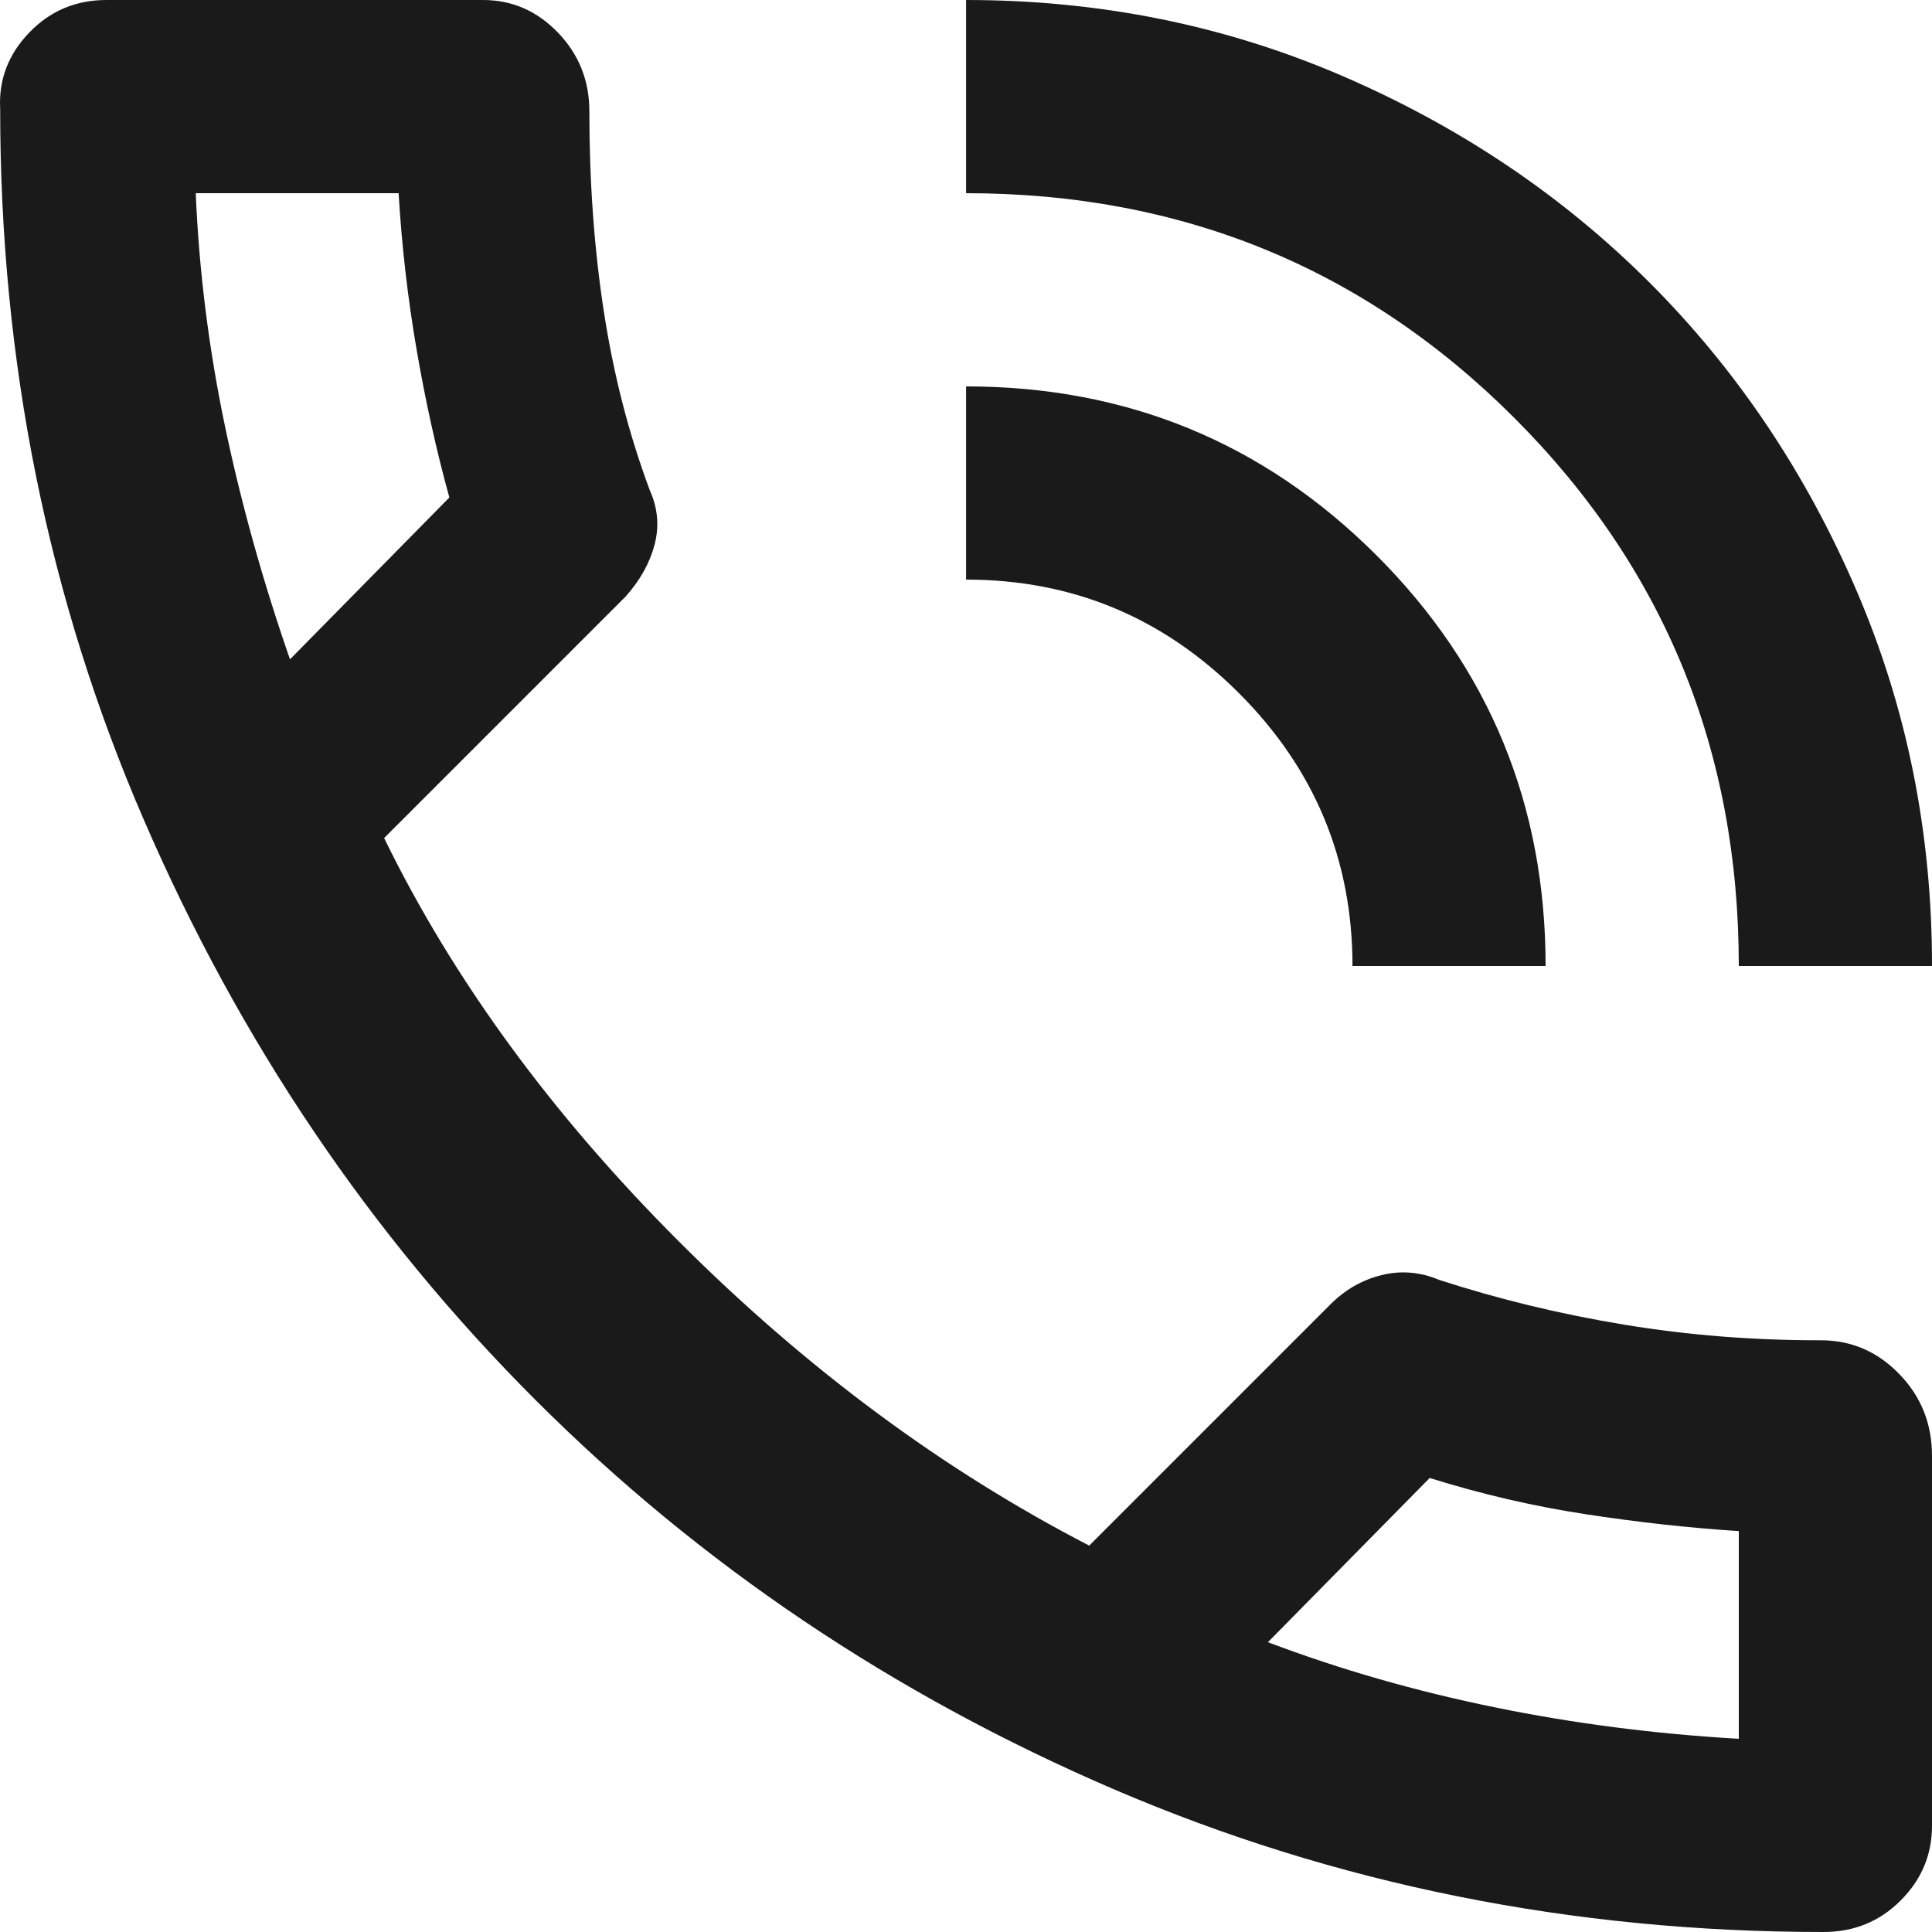
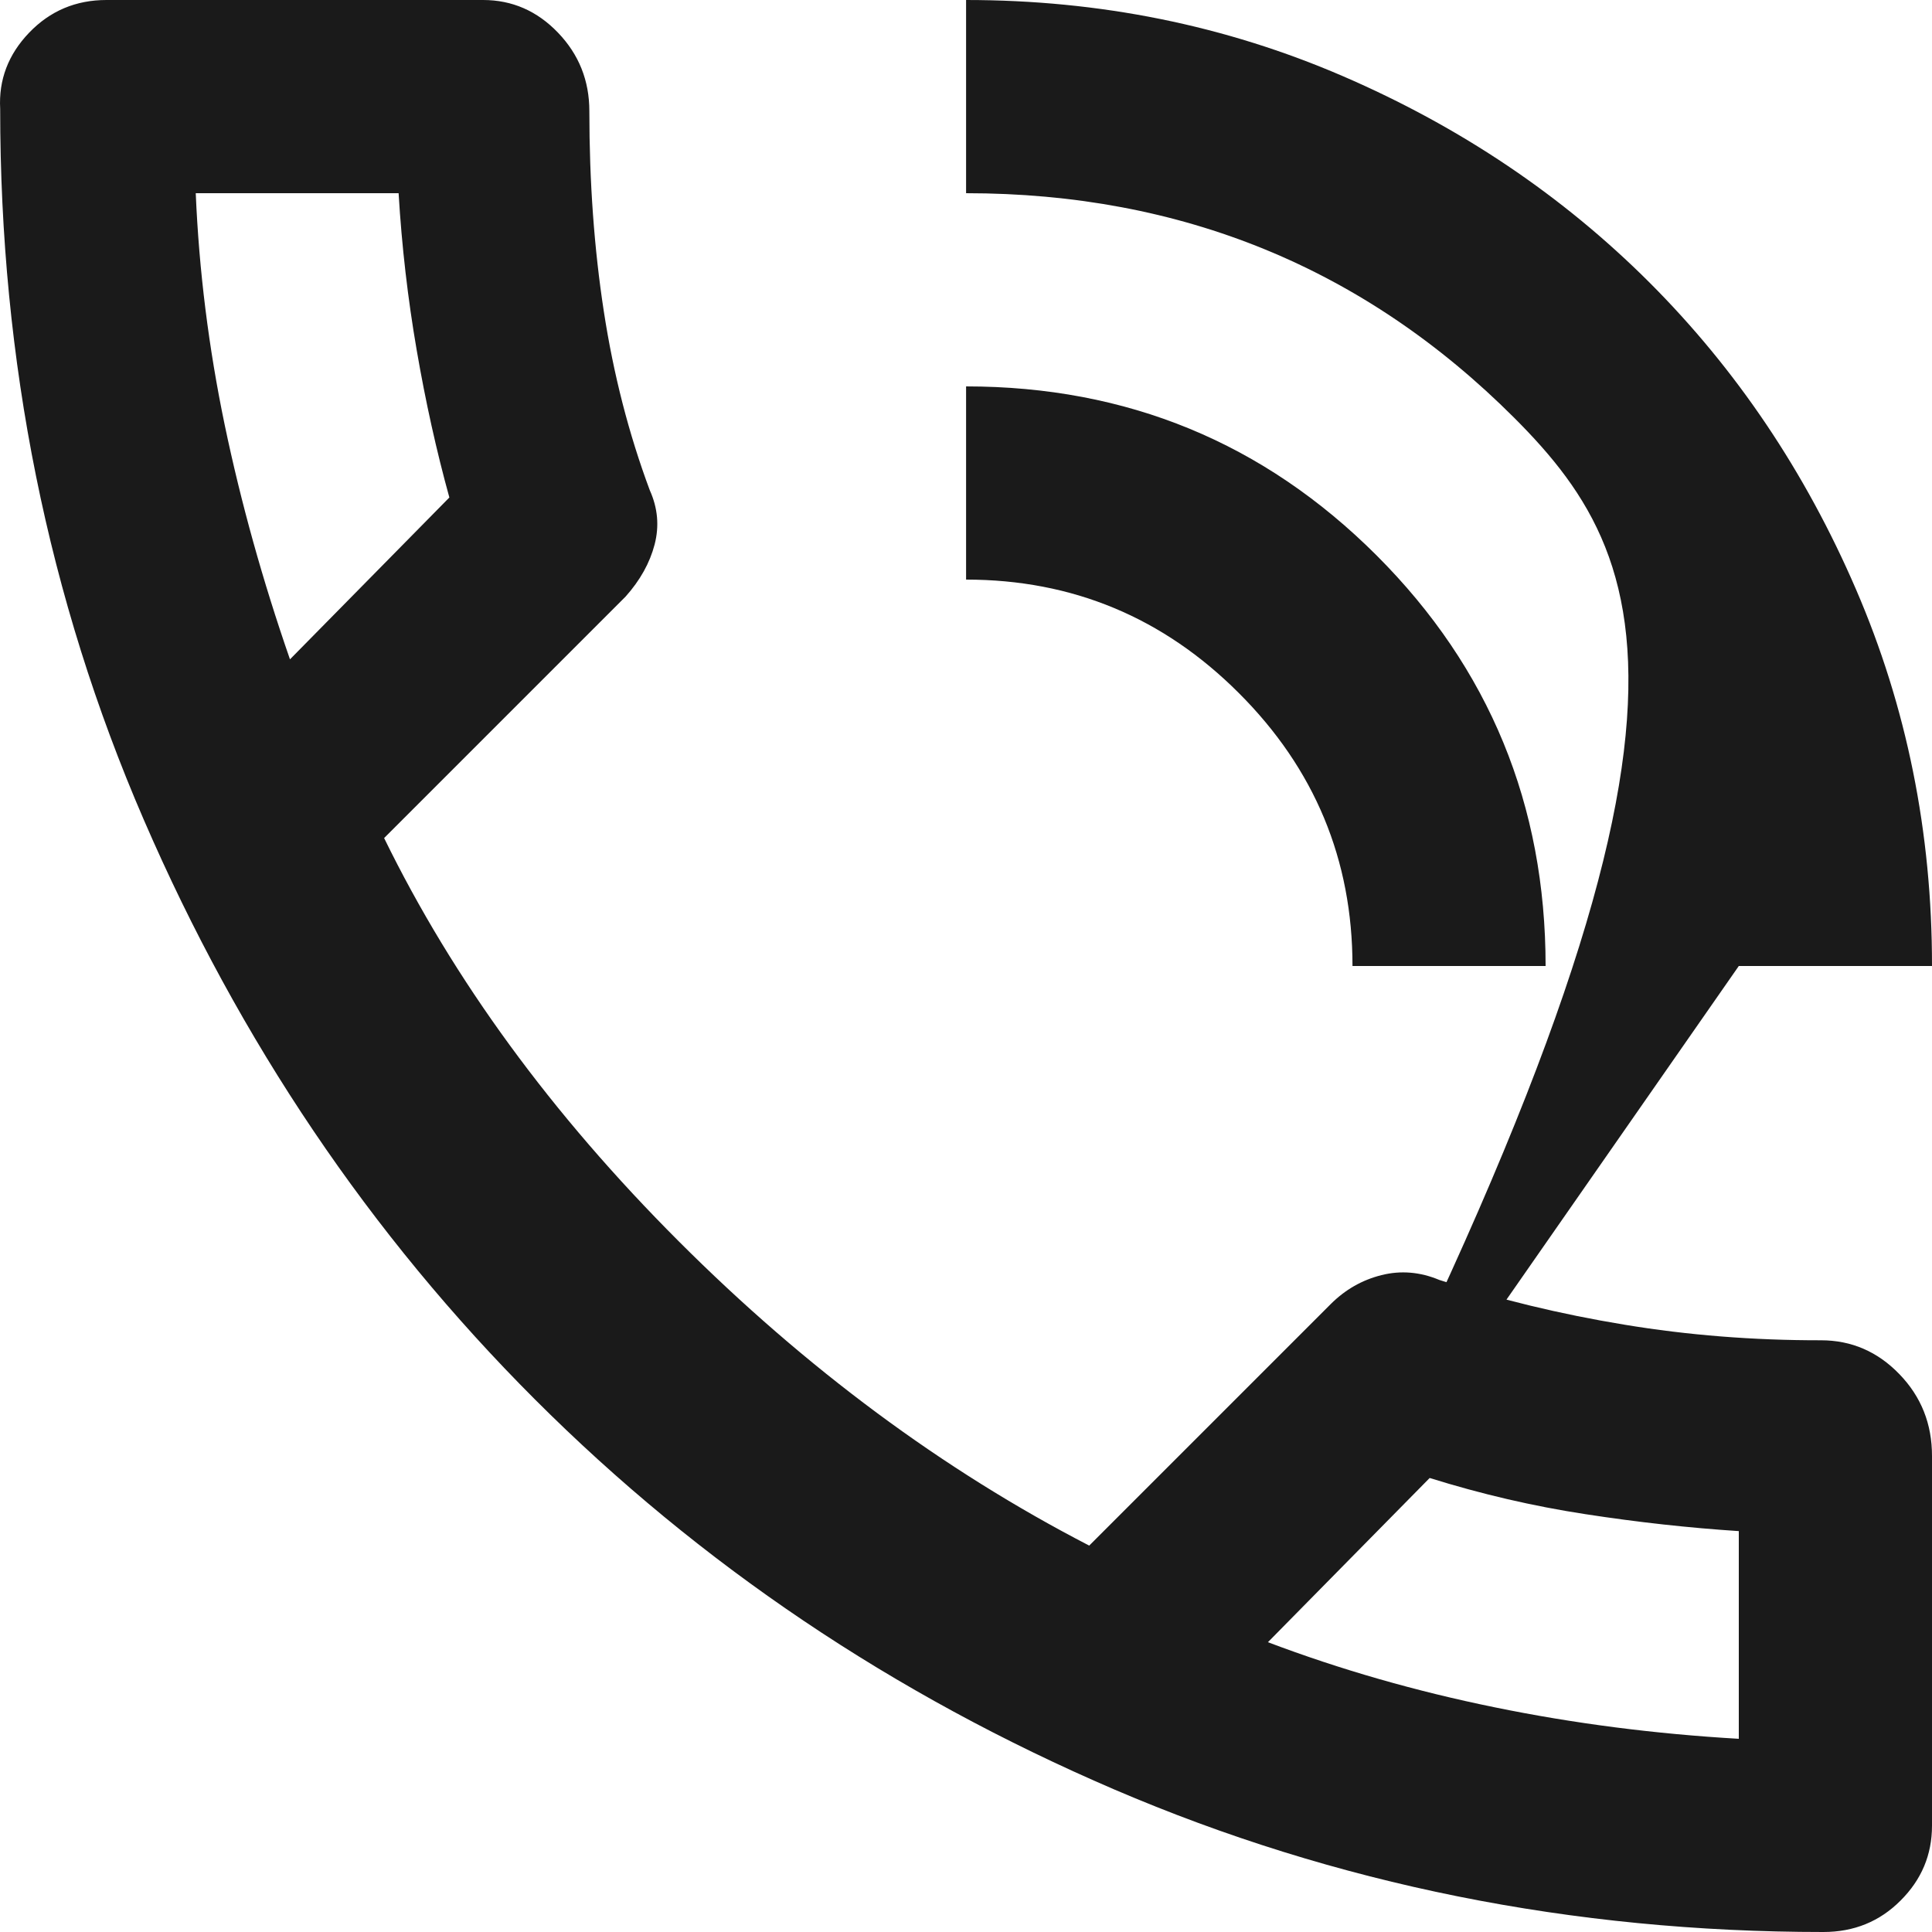
<svg xmlns="http://www.w3.org/2000/svg" width="22" height="22" viewBox="0 0 22 22" fill="none">
-   <path d="M20.763 22C17.903 22 15.213 21.459 12.691 20.378C10.171 19.296 7.971 17.815 6.092 15.936C4.213 14.057 2.729 11.857 1.638 9.336C0.546 6.814 0.001 4.115 0.002 1.239C-0.016 0.909 0.094 0.62 0.332 0.372C0.57 0.124 0.864 0 1.212 0H5.501C5.831 0 6.116 0.124 6.354 0.372C6.592 0.62 6.711 0.917 6.711 1.265C6.711 2.072 6.766 2.833 6.876 3.547C6.986 4.263 7.16 4.941 7.399 5.582C7.49 5.784 7.509 5.99 7.454 6.201C7.399 6.411 7.289 6.608 7.124 6.793L4.374 9.543C5.162 11.156 6.281 12.687 7.729 14.135C9.177 15.583 10.735 16.738 12.403 17.6L15.153 14.85C15.318 14.685 15.511 14.575 15.731 14.52C15.95 14.465 16.171 14.483 16.39 14.575C17.069 14.795 17.77 14.965 18.495 15.084C19.219 15.204 19.966 15.263 20.735 15.262C21.083 15.262 21.381 15.391 21.629 15.648C21.877 15.904 22.001 16.216 22 16.582V20.79C22 21.12 21.881 21.404 21.642 21.642C21.404 21.881 21.111 22 20.763 22ZM14.438 18.7C15.263 19.012 16.125 19.259 17.023 19.442C17.921 19.626 18.847 19.745 19.8 19.8V17.435C19.232 17.398 18.65 17.334 18.053 17.242C17.457 17.151 16.866 17.013 16.28 16.83L14.438 18.7ZM19.8 11C19.8 8.543 18.948 6.463 17.243 4.758C15.538 3.053 13.457 2.2 11.001 2.2V0C12.523 0 13.952 0.289 15.291 0.867C16.629 1.445 17.793 2.228 18.783 3.217C19.773 4.207 20.557 5.372 21.134 6.71C21.712 8.048 22.001 9.478 22 11H19.8ZM15.401 11C15.401 9.79 14.97 8.754 14.108 7.893C13.247 7.031 12.211 6.6 11.001 6.6V4.4C12.834 4.4 14.392 5.042 15.676 6.325C16.959 7.608 17.6 9.167 17.6 11H15.401ZM3.302 7.508L5.117 5.665C4.97 5.133 4.846 4.574 4.745 3.987C4.644 3.401 4.575 2.805 4.539 2.2H2.229C2.266 3.08 2.376 3.96 2.559 4.84C2.743 5.72 2.99 6.609 3.302 7.508Z" fill="#1A1A1A" />
+   <path d="M20.763 22C17.903 22 15.213 21.459 12.691 20.378C10.171 19.296 7.971 17.815 6.092 15.936C4.213 14.057 2.729 11.857 1.638 9.336C0.546 6.814 0.001 4.115 0.002 1.239C-0.016 0.909 0.094 0.62 0.332 0.372C0.57 0.124 0.864 0 1.212 0H5.501C5.831 0 6.116 0.124 6.354 0.372C6.592 0.62 6.711 0.917 6.711 1.265C6.711 2.072 6.766 2.833 6.876 3.547C6.986 4.263 7.16 4.941 7.399 5.582C7.49 5.784 7.509 5.99 7.454 6.201C7.399 6.411 7.289 6.608 7.124 6.793L4.374 9.543C5.162 11.156 6.281 12.687 7.729 14.135C9.177 15.583 10.735 16.738 12.403 17.6L15.153 14.85C15.318 14.685 15.511 14.575 15.731 14.52C15.95 14.465 16.171 14.483 16.39 14.575C17.069 14.795 17.77 14.965 18.495 15.084C19.219 15.204 19.966 15.263 20.735 15.262C21.083 15.262 21.381 15.391 21.629 15.648C21.877 15.904 22.001 16.216 22 16.582V20.79C22 21.12 21.881 21.404 21.642 21.642C21.404 21.881 21.111 22 20.763 22ZM14.438 18.7C15.263 19.012 16.125 19.259 17.023 19.442C17.921 19.626 18.847 19.745 19.8 19.8V17.435C19.232 17.398 18.65 17.334 18.053 17.242C17.457 17.151 16.866 17.013 16.28 16.83L14.438 18.7ZC19.8 8.543 18.948 6.463 17.243 4.758C15.538 3.053 13.457 2.2 11.001 2.2V0C12.523 0 13.952 0.289 15.291 0.867C16.629 1.445 17.793 2.228 18.783 3.217C19.773 4.207 20.557 5.372 21.134 6.71C21.712 8.048 22.001 9.478 22 11H19.8ZM15.401 11C15.401 9.79 14.97 8.754 14.108 7.893C13.247 7.031 12.211 6.6 11.001 6.6V4.4C12.834 4.4 14.392 5.042 15.676 6.325C16.959 7.608 17.6 9.167 17.6 11H15.401ZM3.302 7.508L5.117 5.665C4.97 5.133 4.846 4.574 4.745 3.987C4.644 3.401 4.575 2.805 4.539 2.2H2.229C2.266 3.08 2.376 3.96 2.559 4.84C2.743 5.72 2.99 6.609 3.302 7.508Z" fill="#1A1A1A" />
</svg>